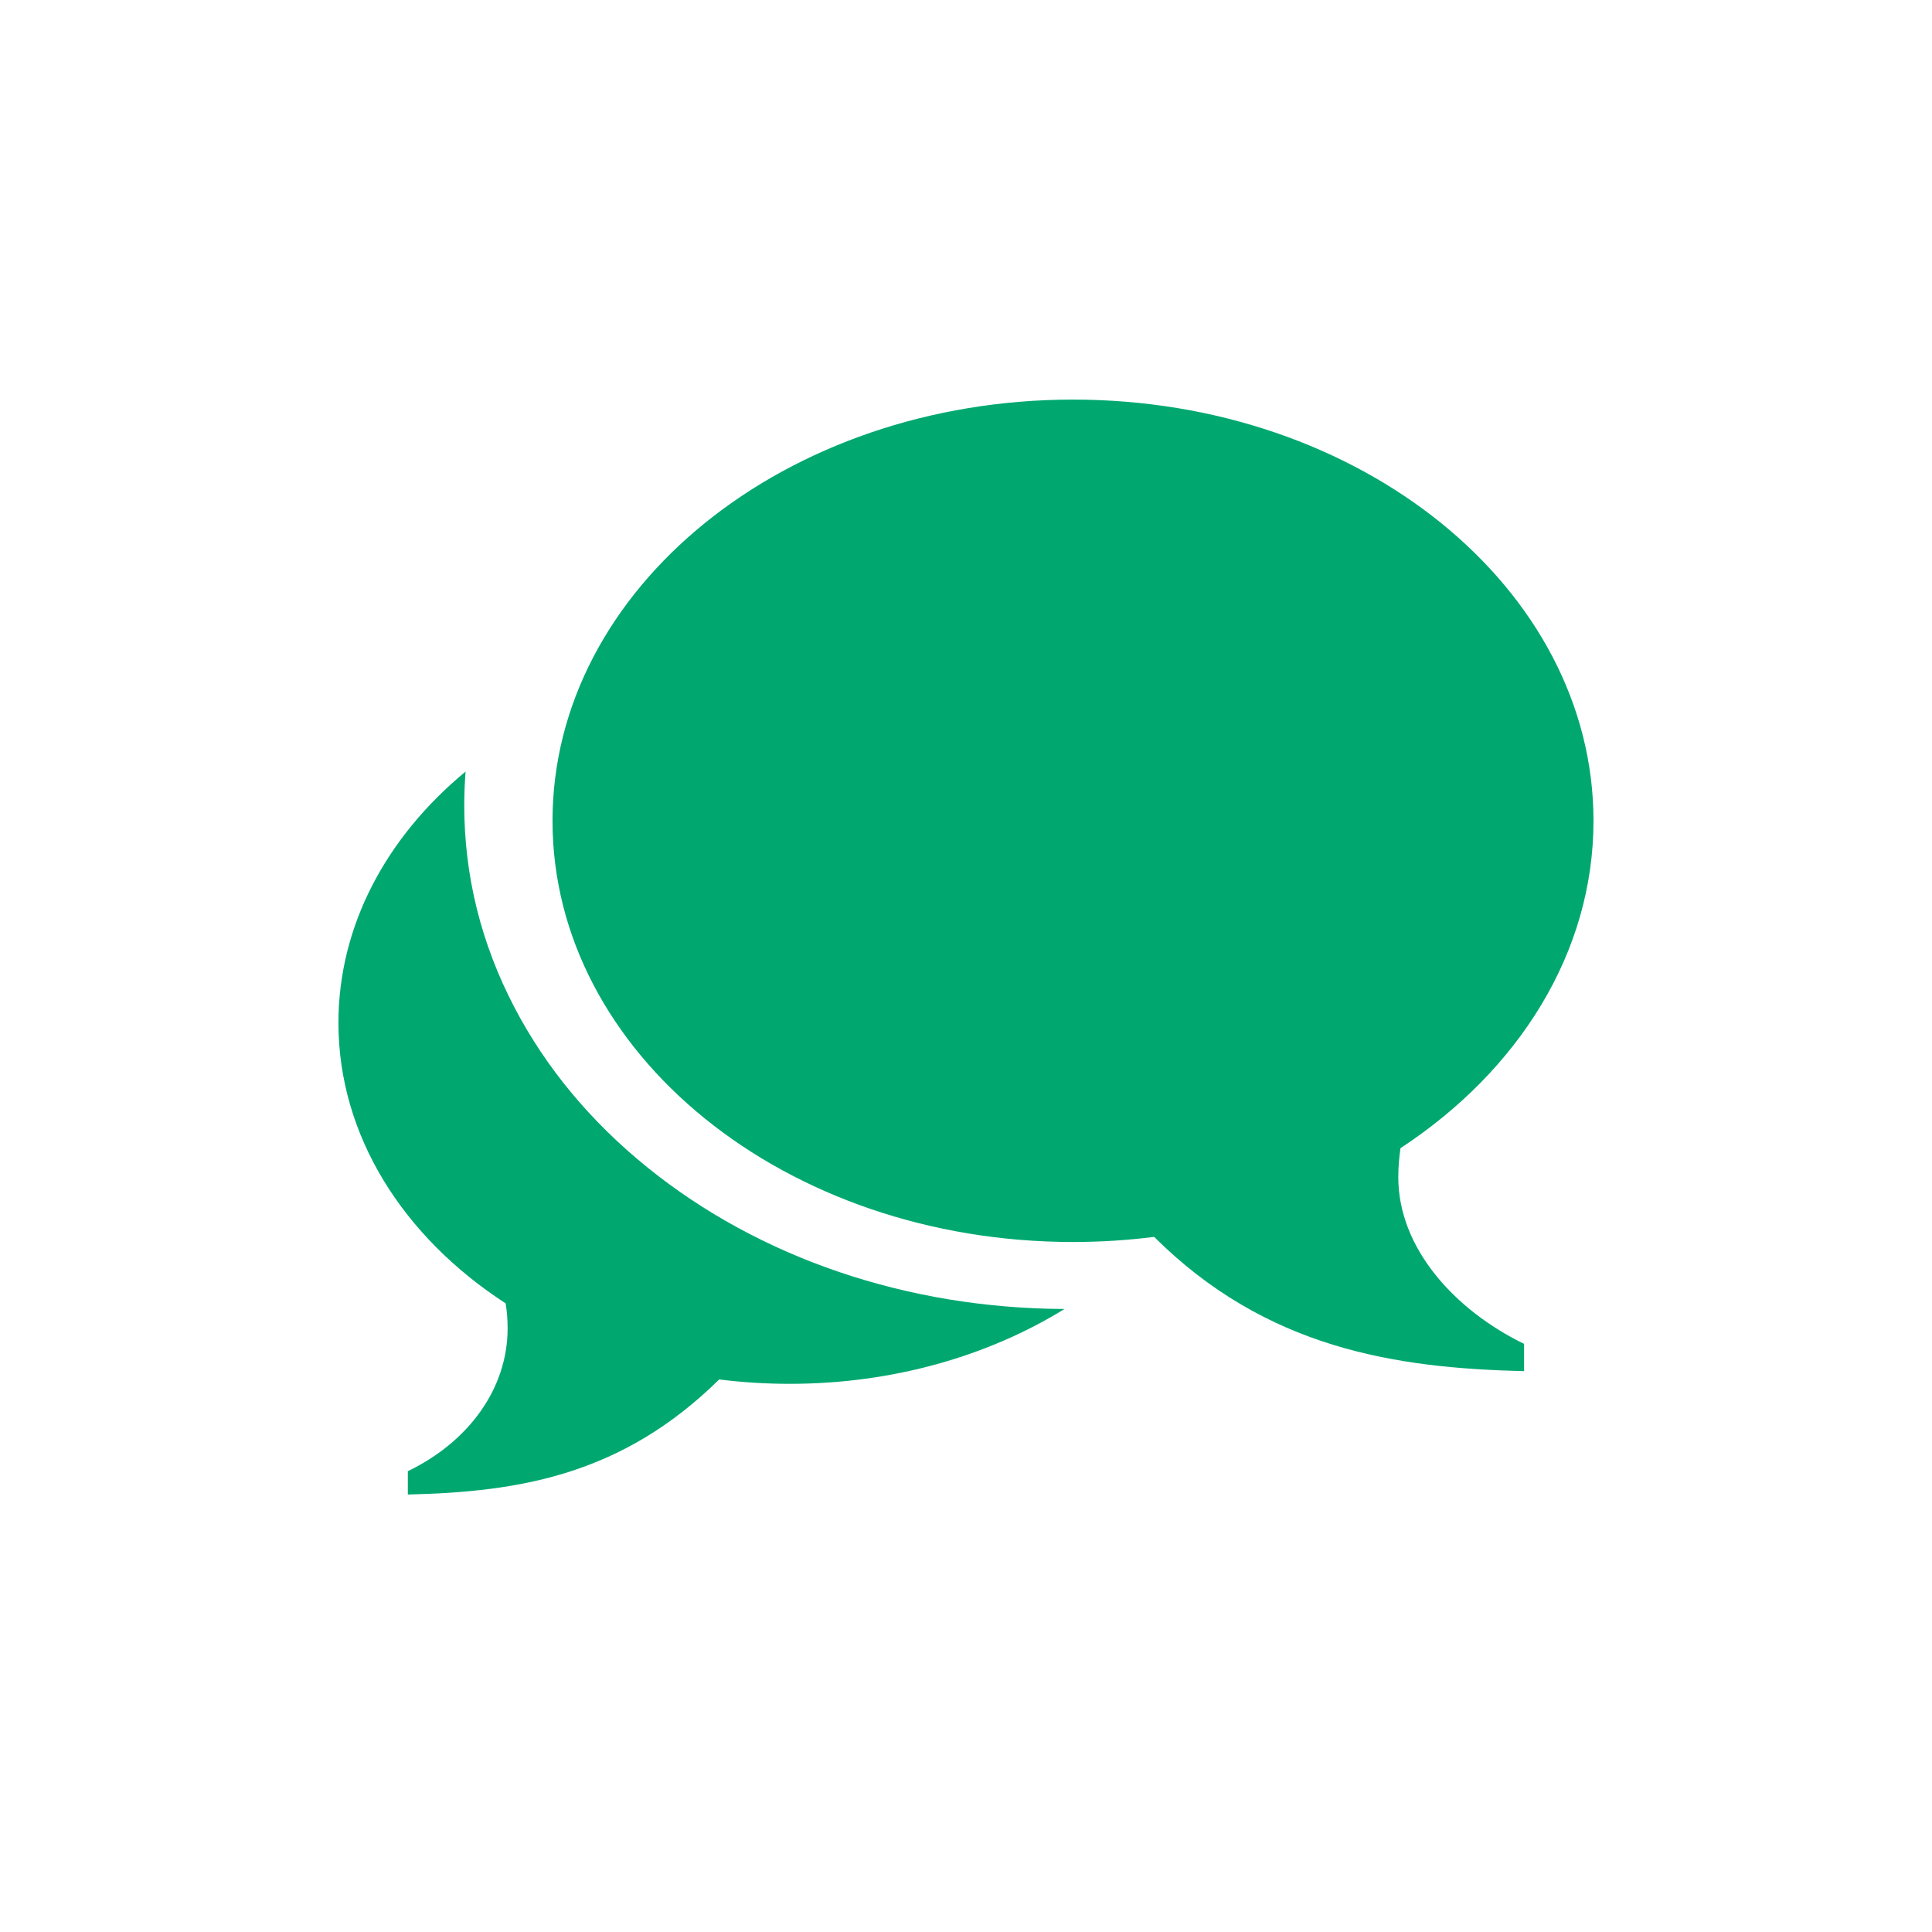
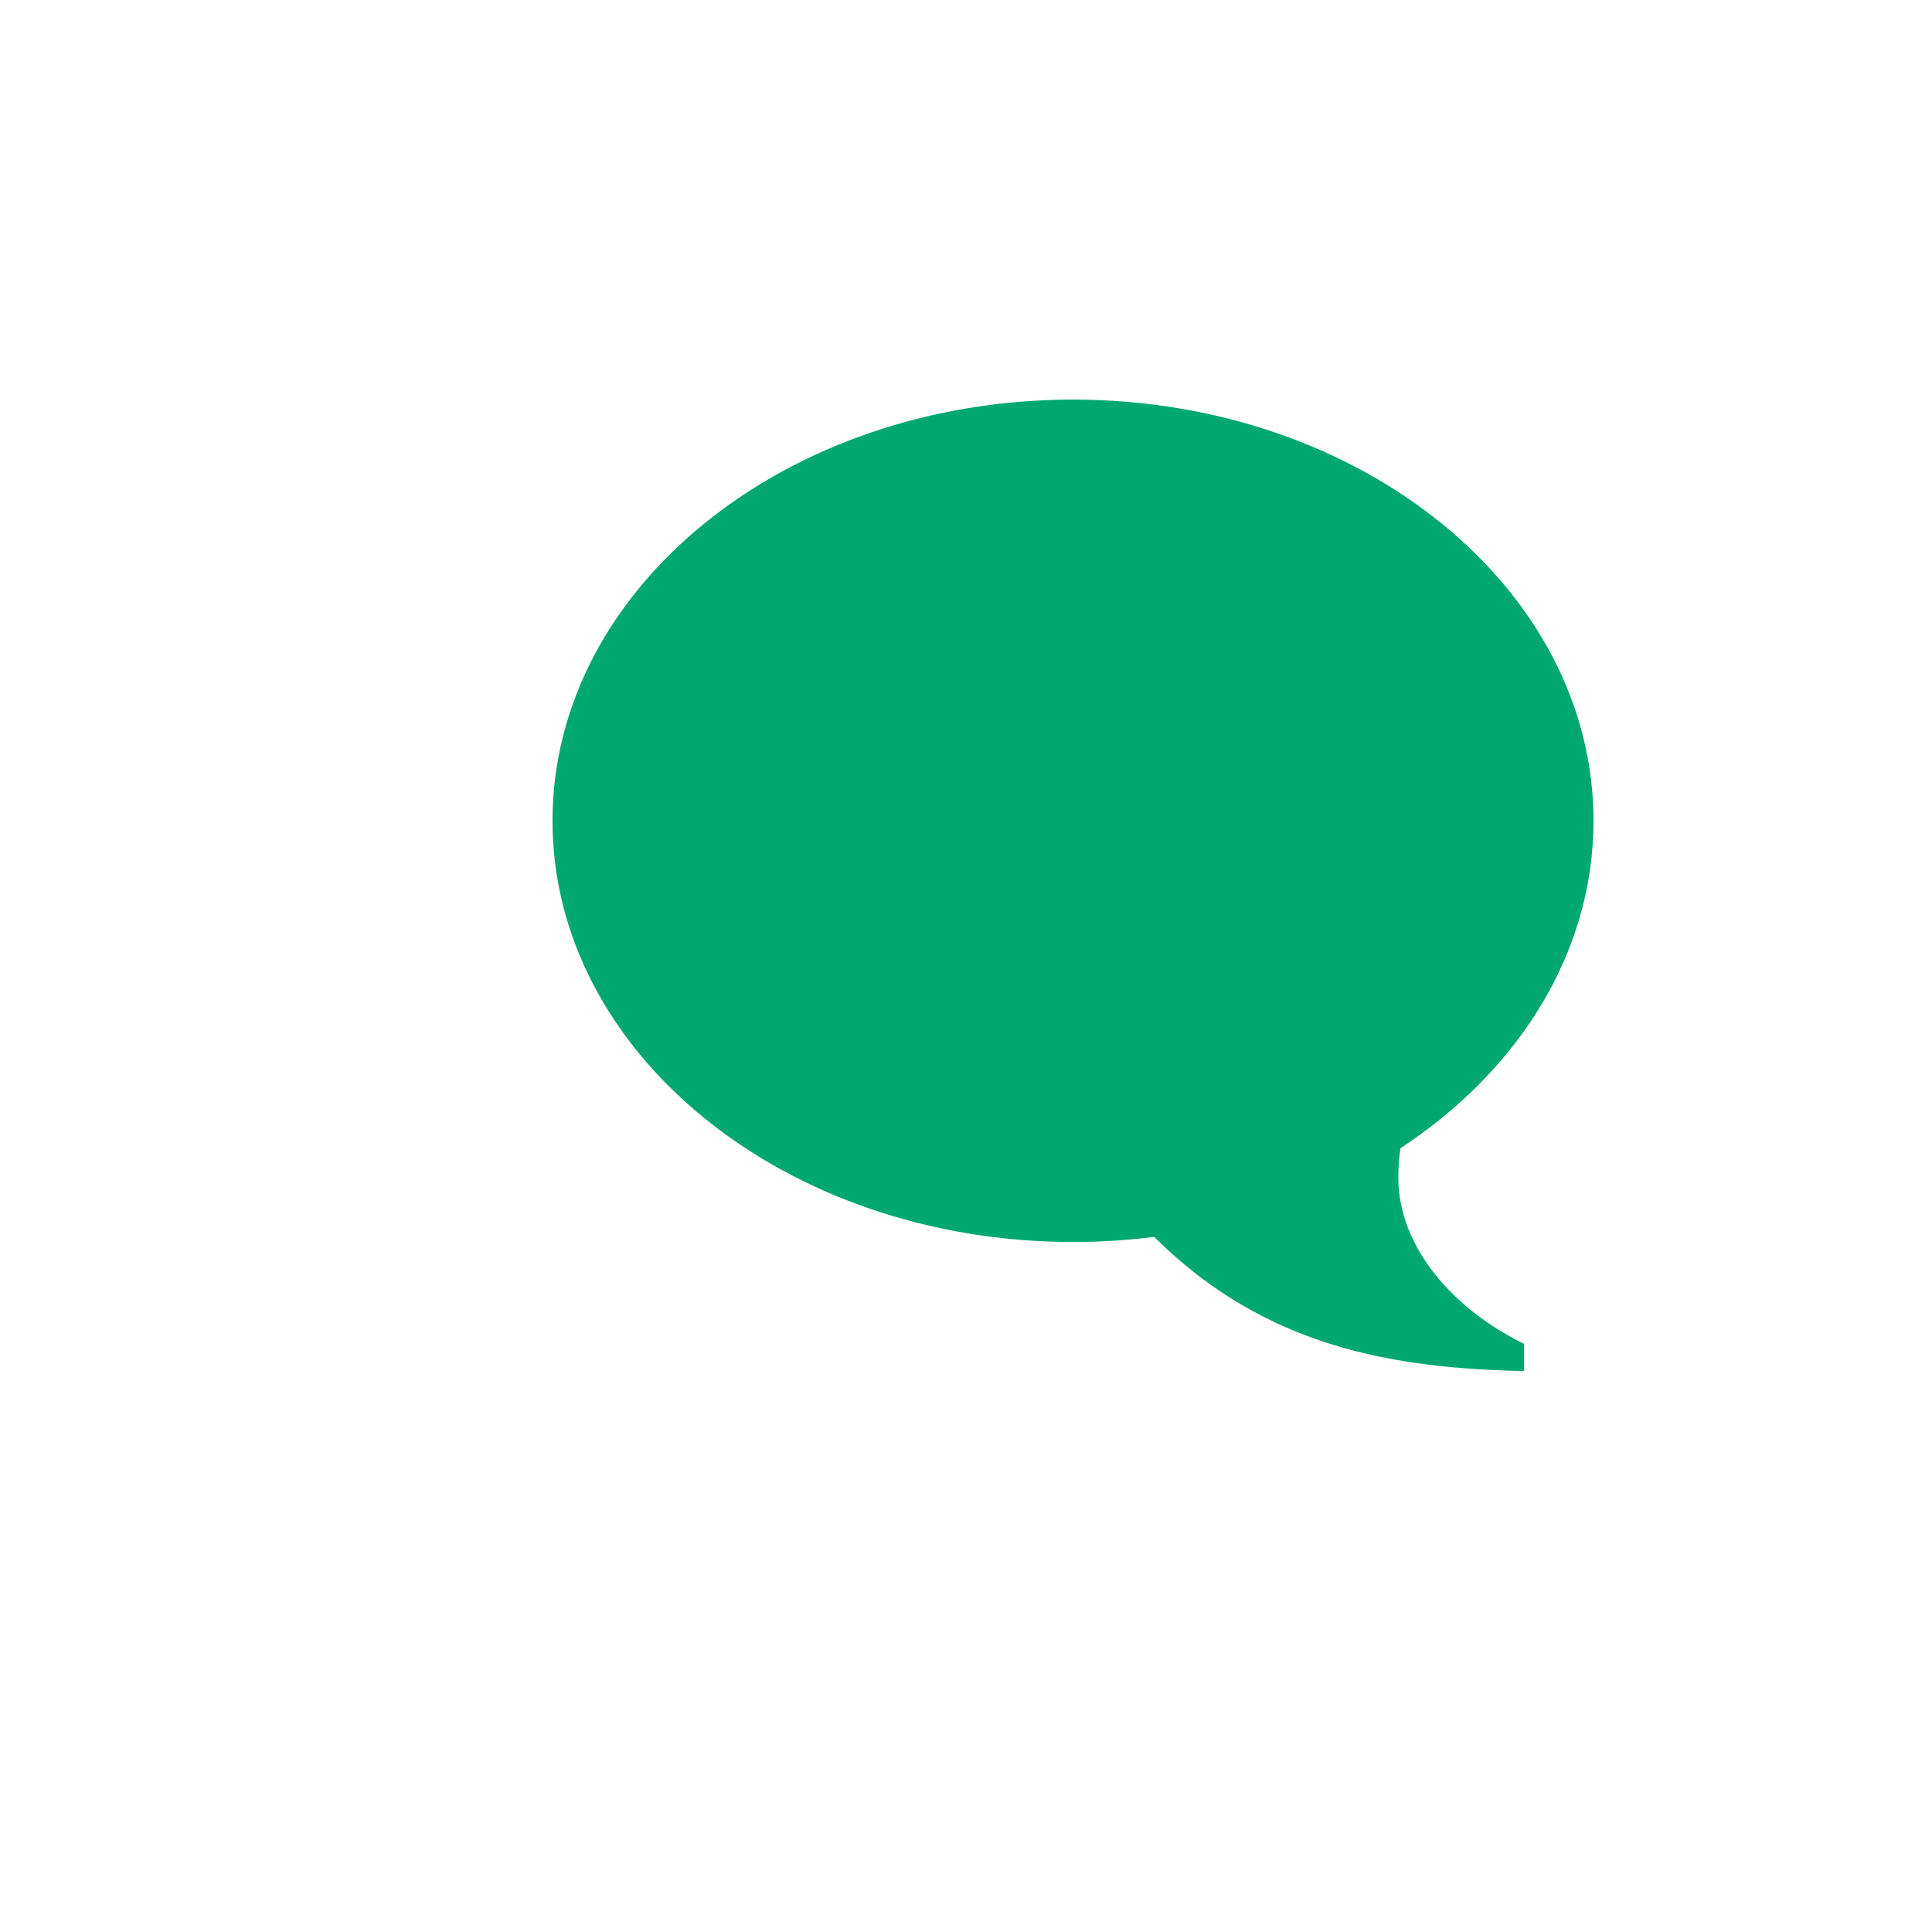
<svg xmlns="http://www.w3.org/2000/svg" version="1.1" id="Inhalt_x5F_Icon_x5F_Gespräch_x5F_gruen" x="0px" y="0px" viewBox="0 0 510.24 510.22" style="enable-background:new 0 0 510.24 510.22;" xml:space="preserve">
  <style type="text/css">
	.st0{fill:#00A870;}
</style>
-   <path class="st0" d="M134.06,350.8c0,16.03-10.4,30.04-26.35,37.74v6.16c29.53-0.67,56.64-5.18,82.23-30.39  c6.05,0.76,12.26,1.16,18.58,1.16c27.33,0,52.51-7.37,72.62-19.77c-41.43-0.14-80.55-13.42-110.2-37.42  c-14.96-12.1-26.75-26.3-35.06-42.2c-8.82-16.85-13.27-34.81-13.27-53.38c0-2.98,0.12-5.95,0.35-8.93  c-20.78,17.17-33.58,40.56-33.58,66.35c0,29.93,17.23,56.63,44.17,74.11C133.89,346.37,134.06,348.56,134.06,350.8" />
  <path class="st0" d="M369.29,310.9c0-2.61,0.21-5.17,0.58-7.67c31.08-20.4,50.97-51.54,50.97-86.45  c0-61.44-61.55-111.25-137.46-111.25s-137.46,49.81-137.46,111.25c0,61.43,61.55,111.23,137.46,111.23c7.29,0,14.44-0.46,21.43-1.35  c29.53,29.41,63.62,34.68,97.7,35.45v-7.19C384.11,345.94,369.29,329.59,369.29,310.9z" />
</svg>